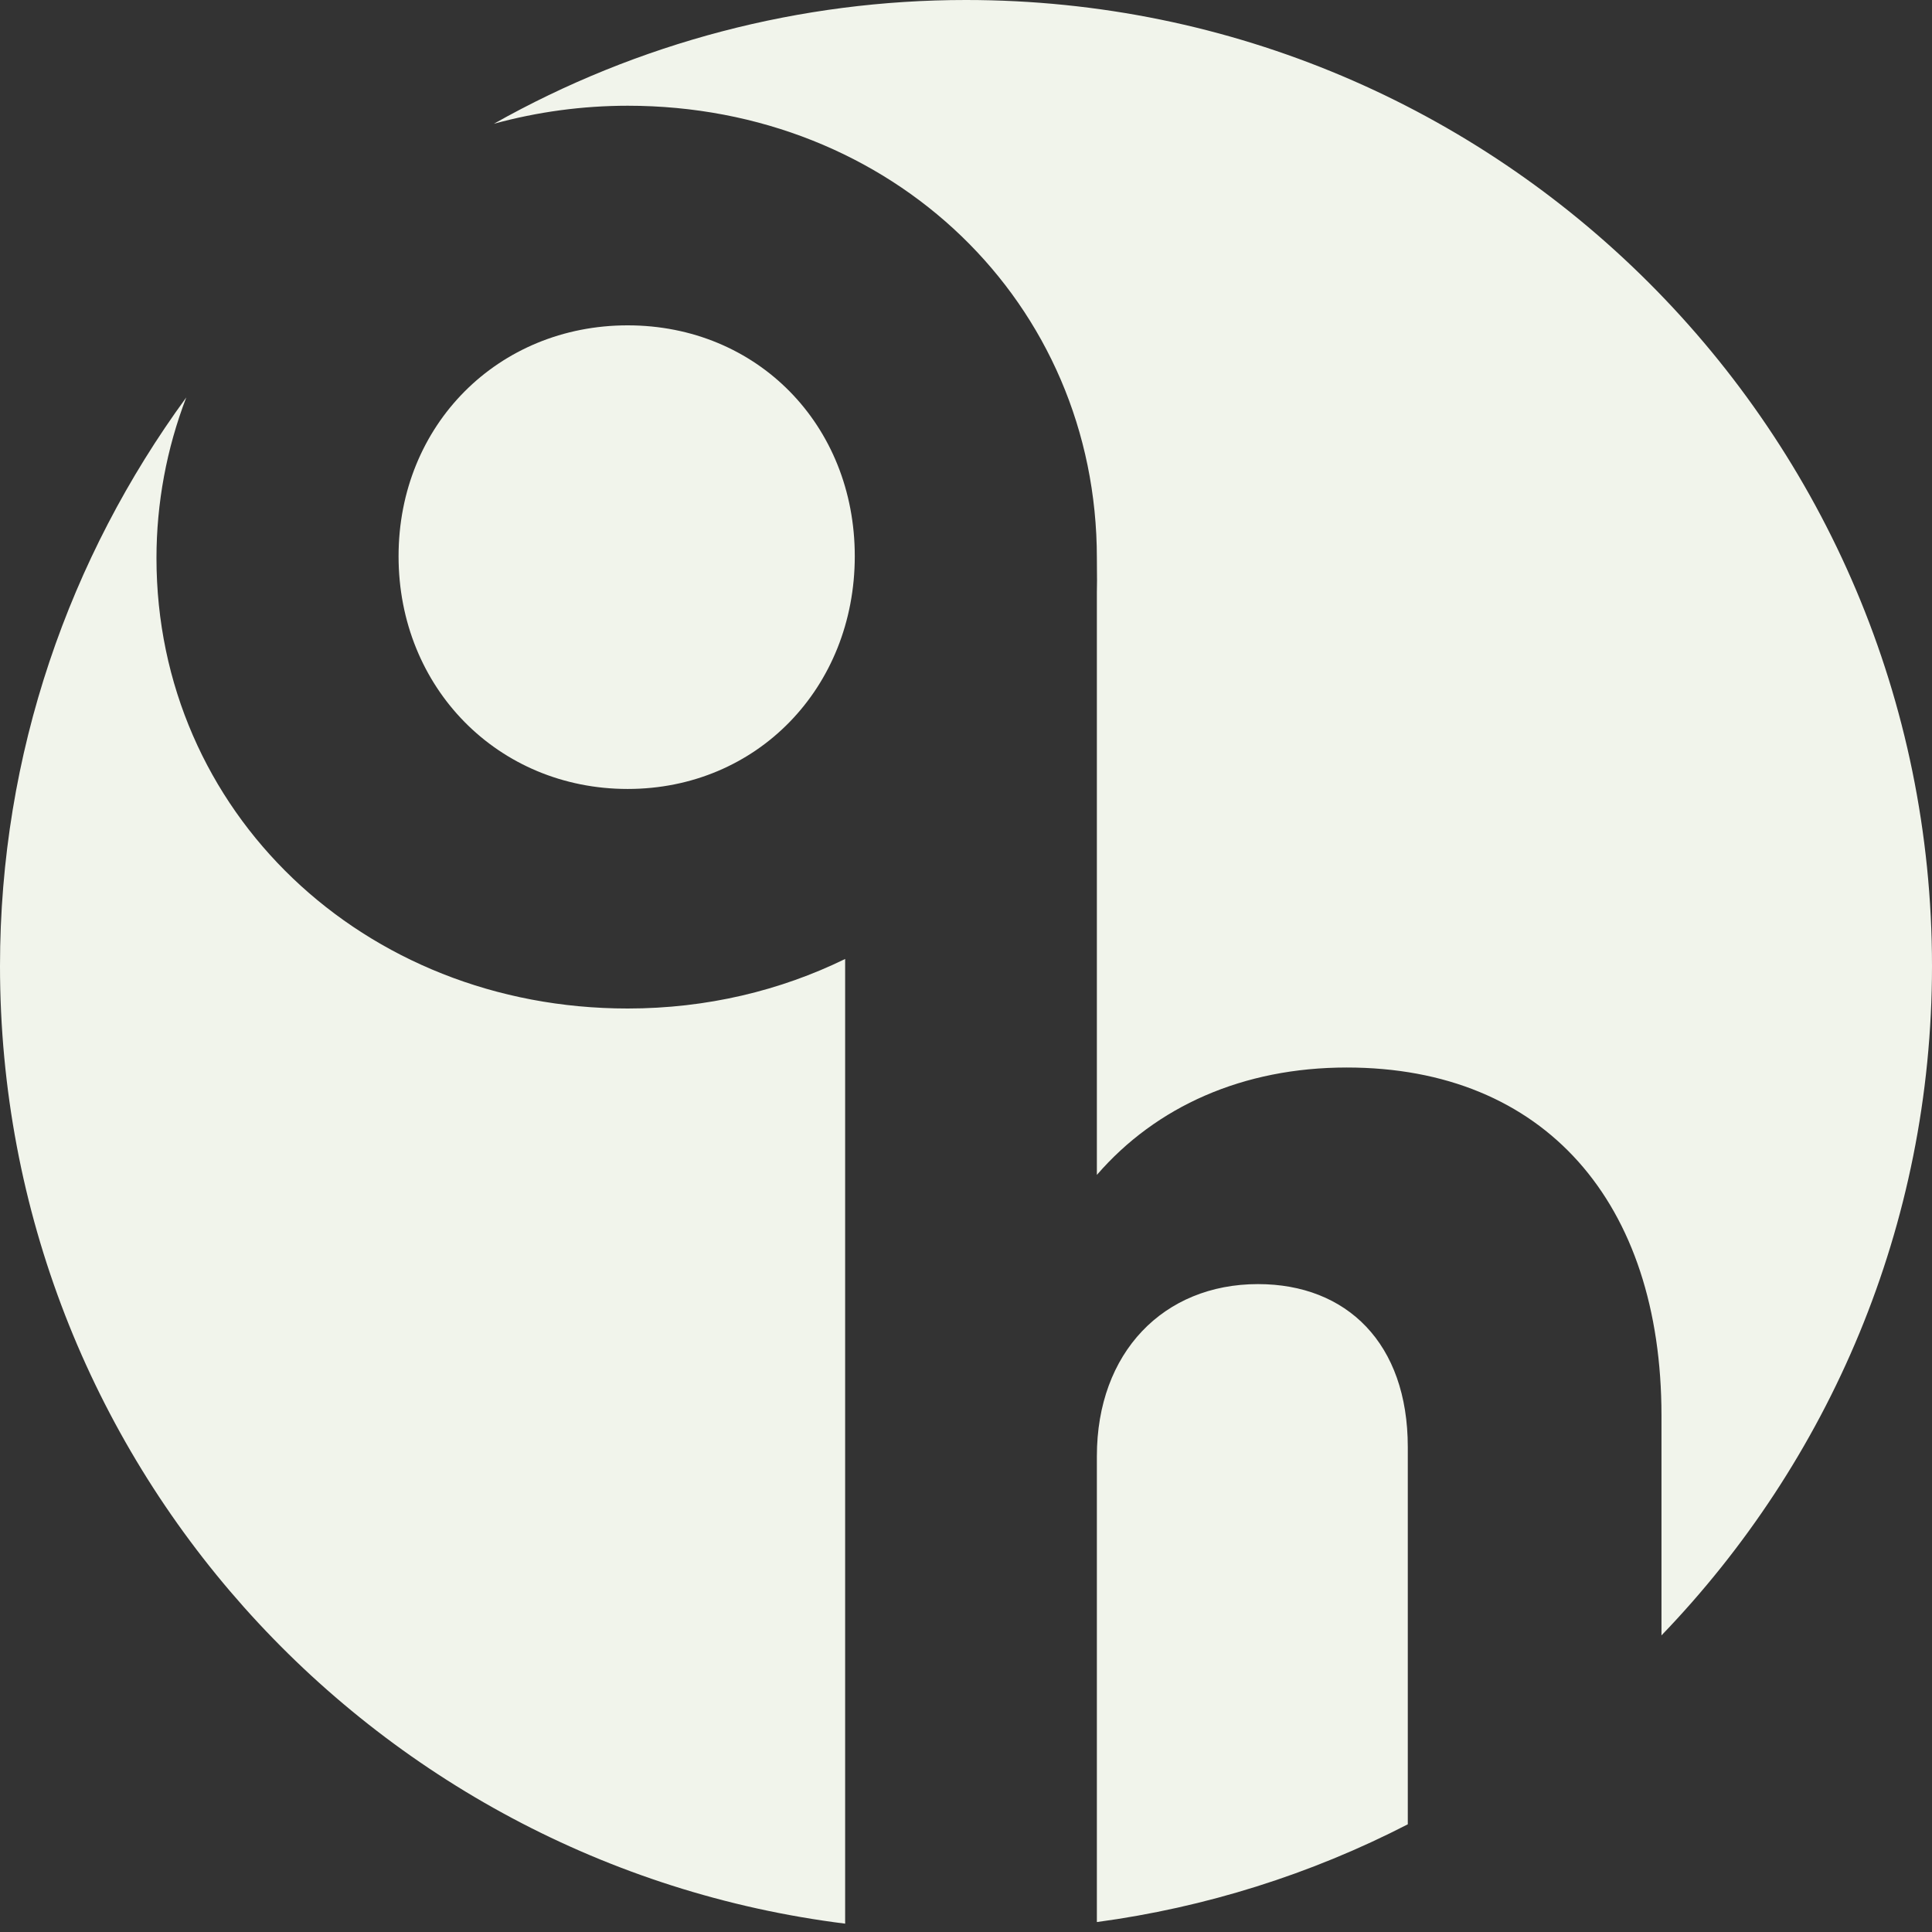
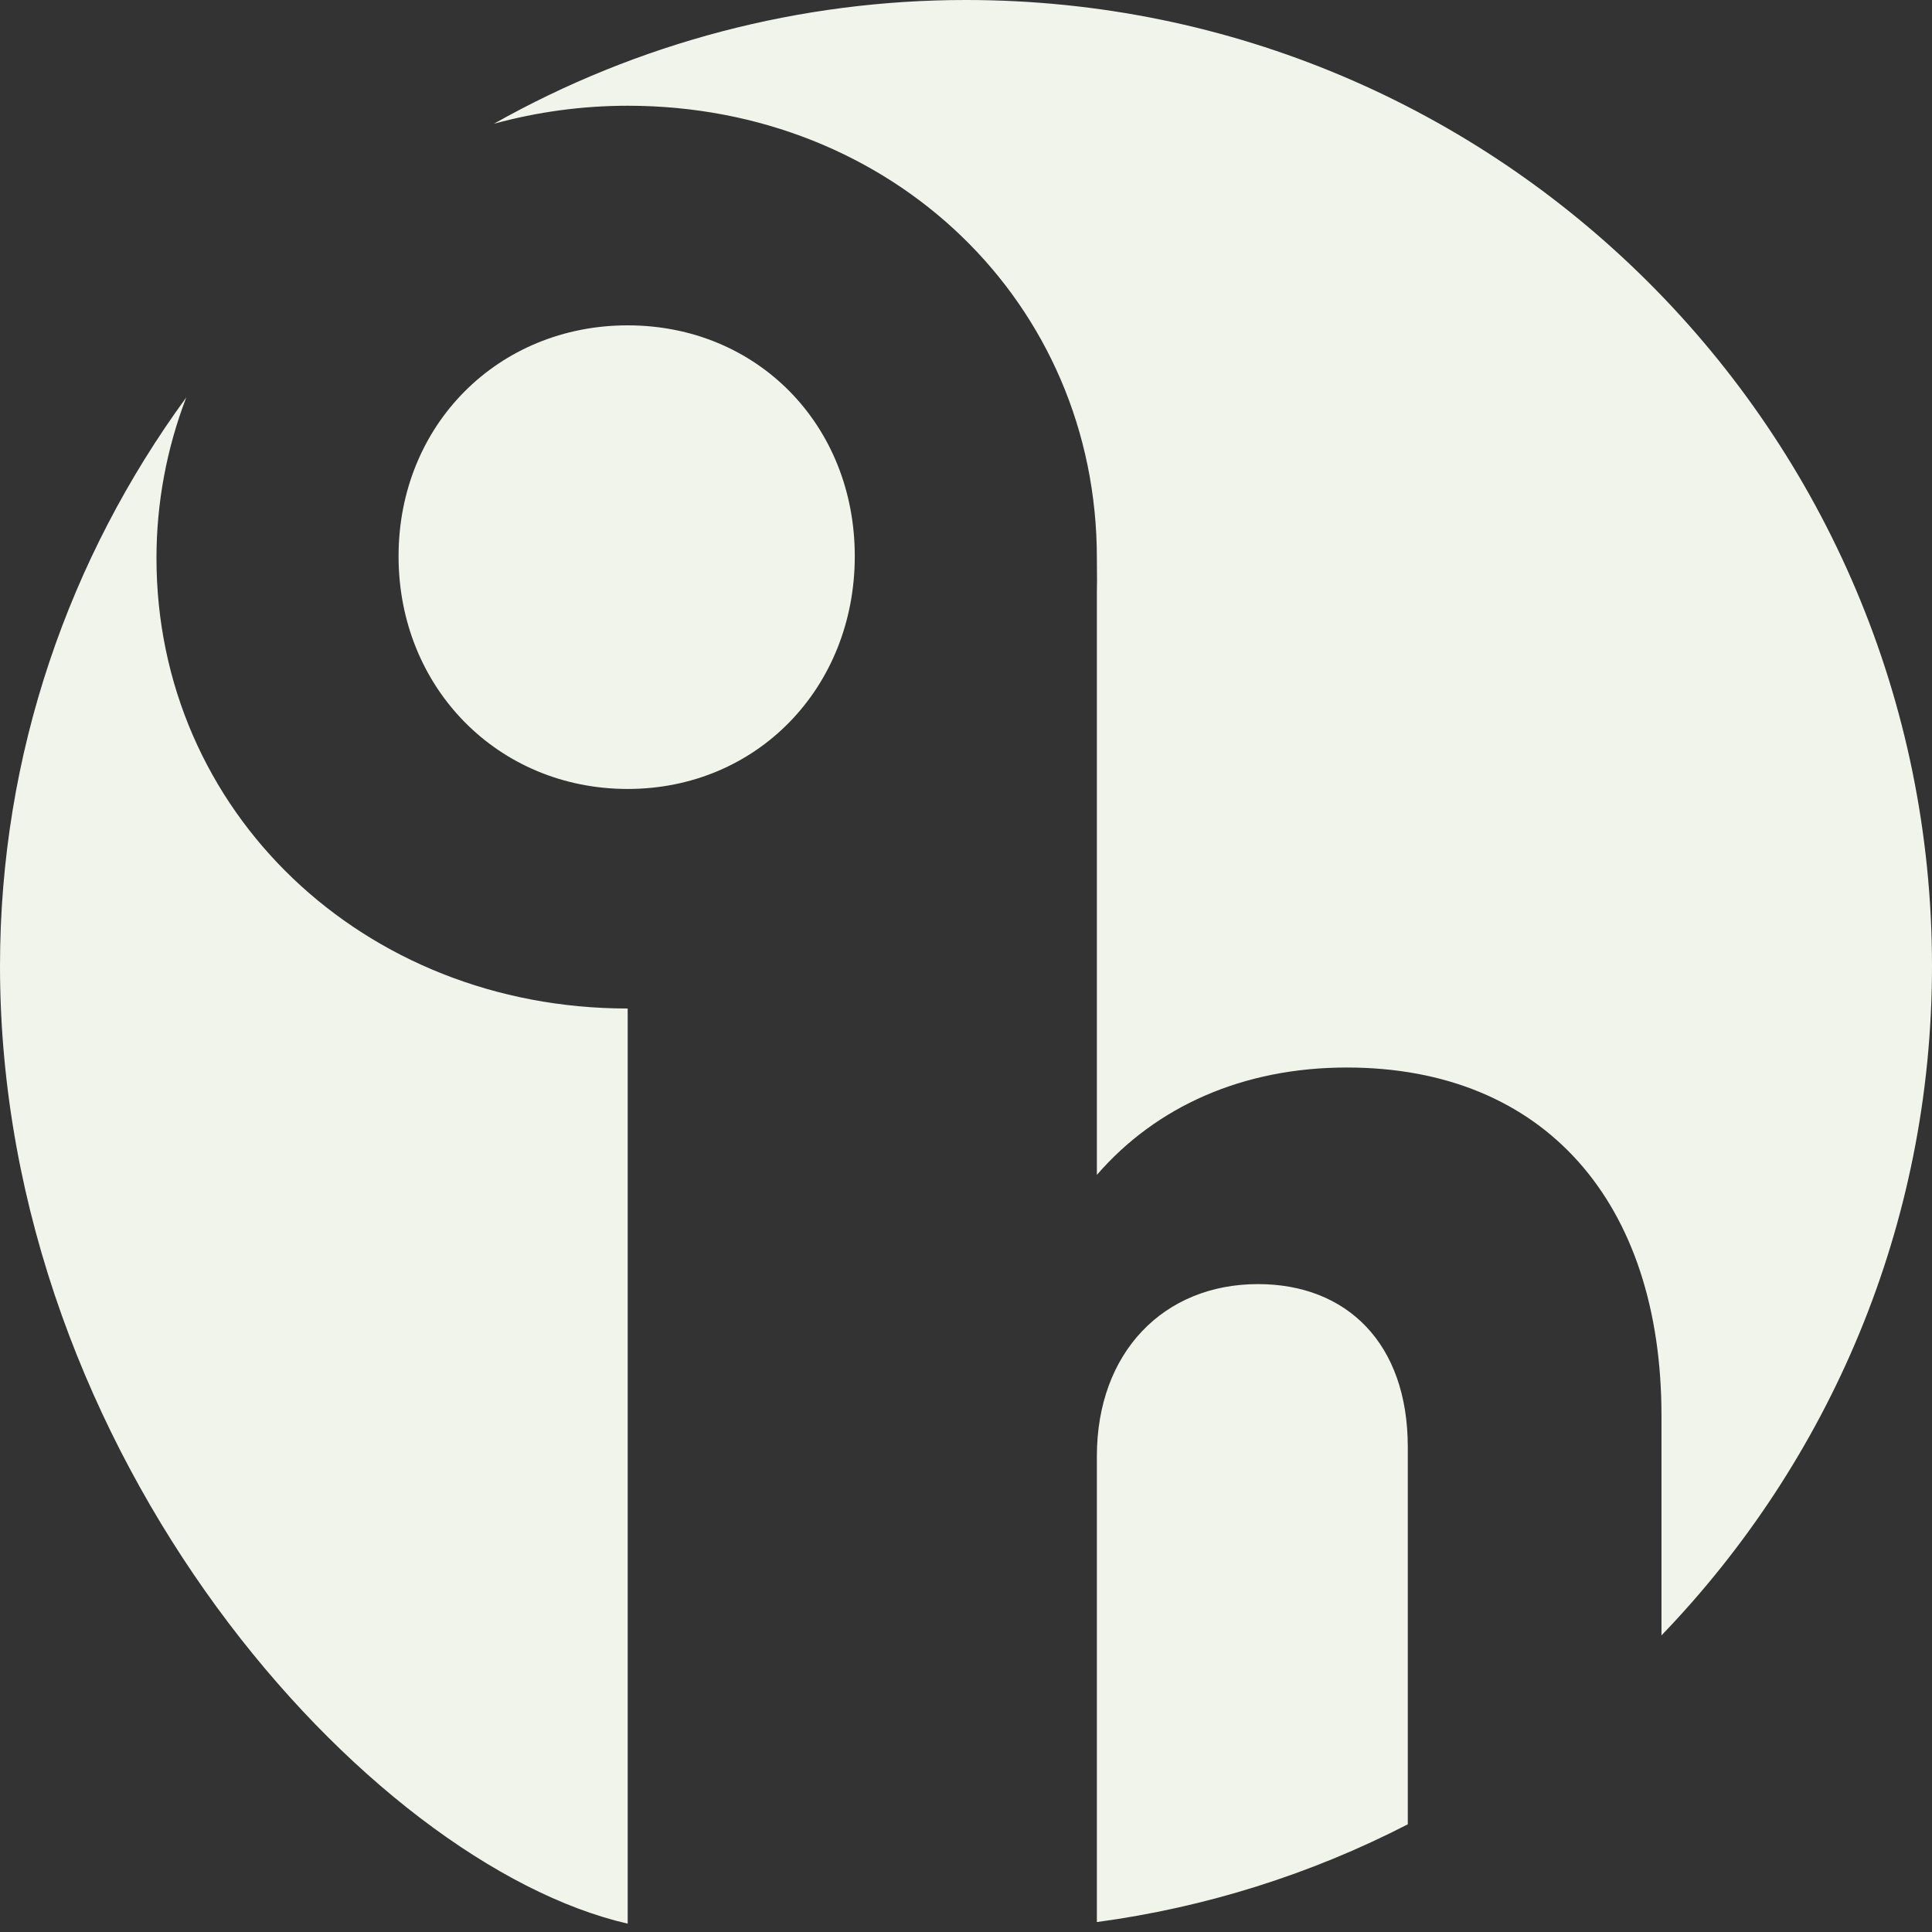
<svg xmlns="http://www.w3.org/2000/svg" width="88" height="88" viewBox="0 0 88 88" fill="none">
  <rect x="0" y="0" width="88" height="88" fill="#333333" stroke="none" />
-   <path fill-rule="evenodd" clip-rule="evenodd" d="M49.961 25.418C49.961 13.792 40.639 4.816 28.59 4.816C26.53 4.817 24.48 5.093 22.494 5.638C29.058 1.938 36.466 -0.003 44 4.63136e-06C68.3 4.63136e-06 88 19.699 88 44C88 55.848 83.293 66.58 75.678 74.49V64.476C75.678 54.779 70.364 48.624 61.344 48.624C56.62 48.624 52.663 50.394 49.961 53.515V26.957C49.972 26.595 49.968 26.266 49.964 25.932C49.962 25.763 49.961 25.593 49.961 25.418ZM28.59 45.936C32.198 45.936 35.553 45.118 38.495 43.68V87.62C16.799 84.906 0 66.432 0 44C0 34.306 3.173 25.373 8.484 18.103C7.588 20.437 7.128 22.917 7.127 25.418C7.127 36.96 16.532 45.936 28.59 45.936ZM57.3 58.489C52.995 58.489 49.961 61.609 49.961 66.327V87.547C54.901 86.883 59.691 85.377 64.123 83.095V65.908C64.124 61.188 61.344 58.489 57.3 58.489ZM38.934 25.334C38.934 31.318 34.486 35.936 28.59 35.936C22.688 35.936 18.154 31.328 18.154 25.338C18.154 19.348 22.694 14.819 28.59 14.819C34.486 14.819 38.934 19.351 38.934 25.334Z" fill="#F1F4EB" />
+   <path fill-rule="evenodd" clip-rule="evenodd" d="M49.961 25.418C49.961 13.792 40.639 4.816 28.59 4.816C26.53 4.817 24.48 5.093 22.494 5.638C29.058 1.938 36.466 -0.003 44 4.63136e-06C68.3 4.63136e-06 88 19.699 88 44C88 55.848 83.293 66.58 75.678 74.49V64.476C75.678 54.779 70.364 48.624 61.344 48.624C56.62 48.624 52.663 50.394 49.961 53.515V26.957C49.972 26.595 49.968 26.266 49.964 25.932C49.962 25.763 49.961 25.593 49.961 25.418ZM28.59 45.936V87.62C16.799 84.906 0 66.432 0 44C0 34.306 3.173 25.373 8.484 18.103C7.588 20.437 7.128 22.917 7.127 25.418C7.127 36.96 16.532 45.936 28.59 45.936ZM57.3 58.489C52.995 58.489 49.961 61.609 49.961 66.327V87.547C54.901 86.883 59.691 85.377 64.123 83.095V65.908C64.124 61.188 61.344 58.489 57.3 58.489ZM38.934 25.334C38.934 31.318 34.486 35.936 28.59 35.936C22.688 35.936 18.154 31.328 18.154 25.338C18.154 19.348 22.694 14.819 28.59 14.819C34.486 14.819 38.934 19.351 38.934 25.334Z" fill="#F1F4EB" />
</svg>